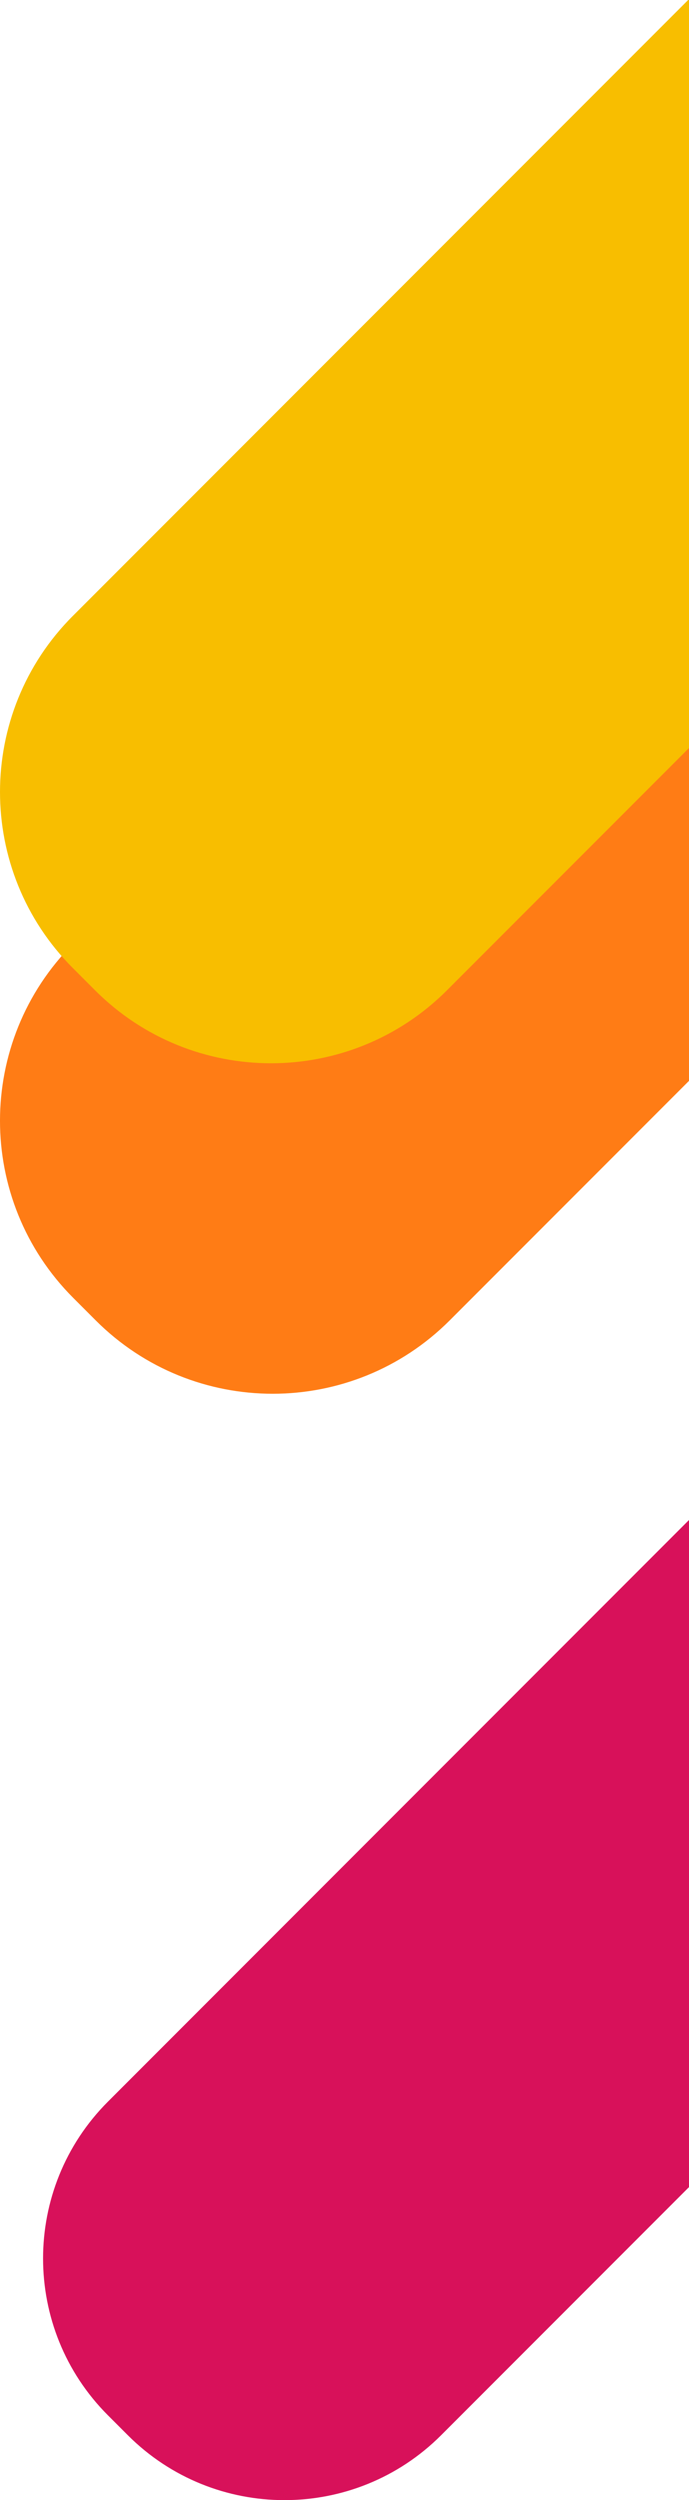
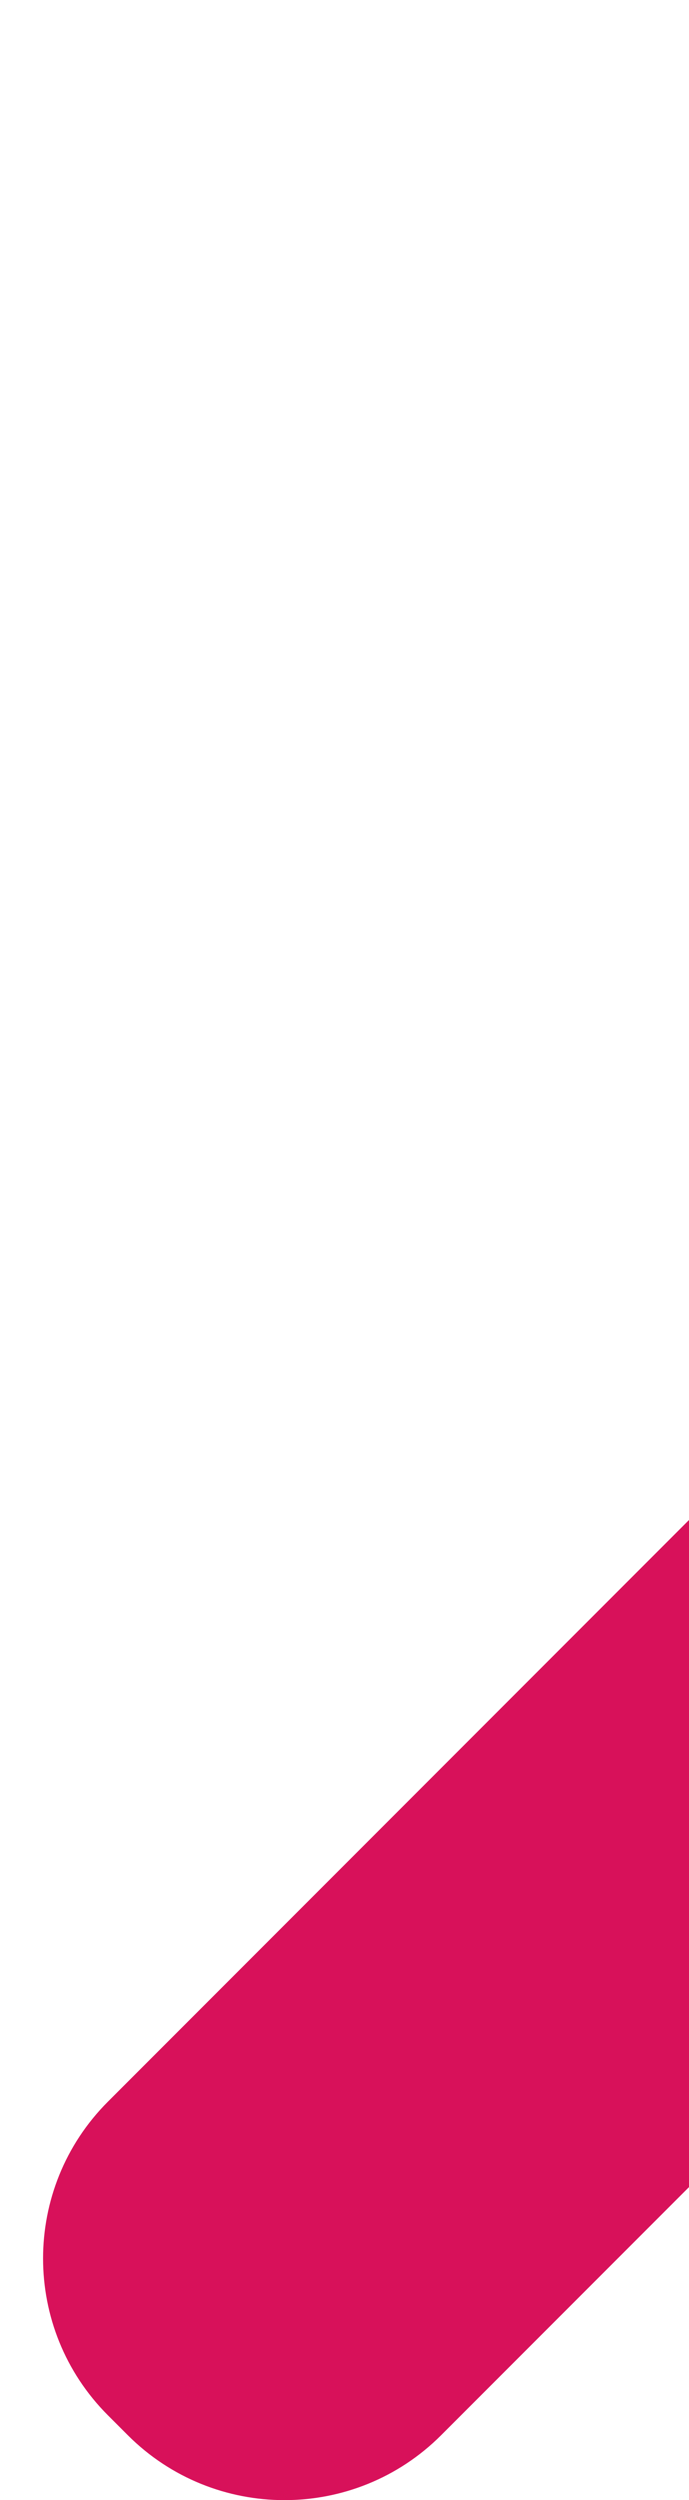
<svg xmlns="http://www.w3.org/2000/svg" width="48px" height="174px" viewBox="0 0 48 174" version="1.1">
  <title>Group 2</title>
  <desc>Created with Sketch.</desc>
  <g id="Page-1" stroke="none" stroke-width="1" fill="none" fill-rule="evenodd">
    <g id="010_Signin" transform="translate(-327, -94)">
      <g id="sign-in" transform="translate(-230, -353)">
        <g id="Group-28-Copy">
          <g id="Group-2" transform="translate(557, 402)">
-             <path d="M5.108,135.334 L6.666,136.892 C13.477,143.703 24.521,143.703 31.332,136.892 L89.891,78.333 C96.703,71.521 96.703,60.478 89.891,53.666 L88.333,52.109 C81.522,45.297 70.479,45.297 63.667,52.109 L5.108,110.668 C-1.703,117.479 -1.703,128.523 5.108,135.334" id="Fill-8" fill="#FF7C15" />
-             <path d="M5.077,112.376 L6.624,113.923 C13.393,120.692 24.368,120.692 31.137,113.923 L113.923,31.137 C120.692,24.368 120.692,13.393 113.923,6.624 L112.376,5.077 C105.607,-1.692 94.632,-1.692 87.863,5.077 L5.077,87.863 C-1.692,94.632 -1.692,105.607 5.077,112.376" id="Fill-10" fill="#F8BE00" />
            <path d="M7.522,213.099 L8.901,214.478 C14.93,220.507 24.707,220.507 30.736,214.478 L104.478,140.736 C110.507,134.707 110.507,124.931 104.478,118.902 L103.099,117.523 C97.07,111.492 87.293,111.492 81.264,117.523 L7.522,191.264 C1.493,197.293 1.493,207.07 7.522,213.099" id="Fill-26-Copy" fill="#D8115A" />
          </g>
        </g>
      </g>
    </g>
  </g>
</svg>